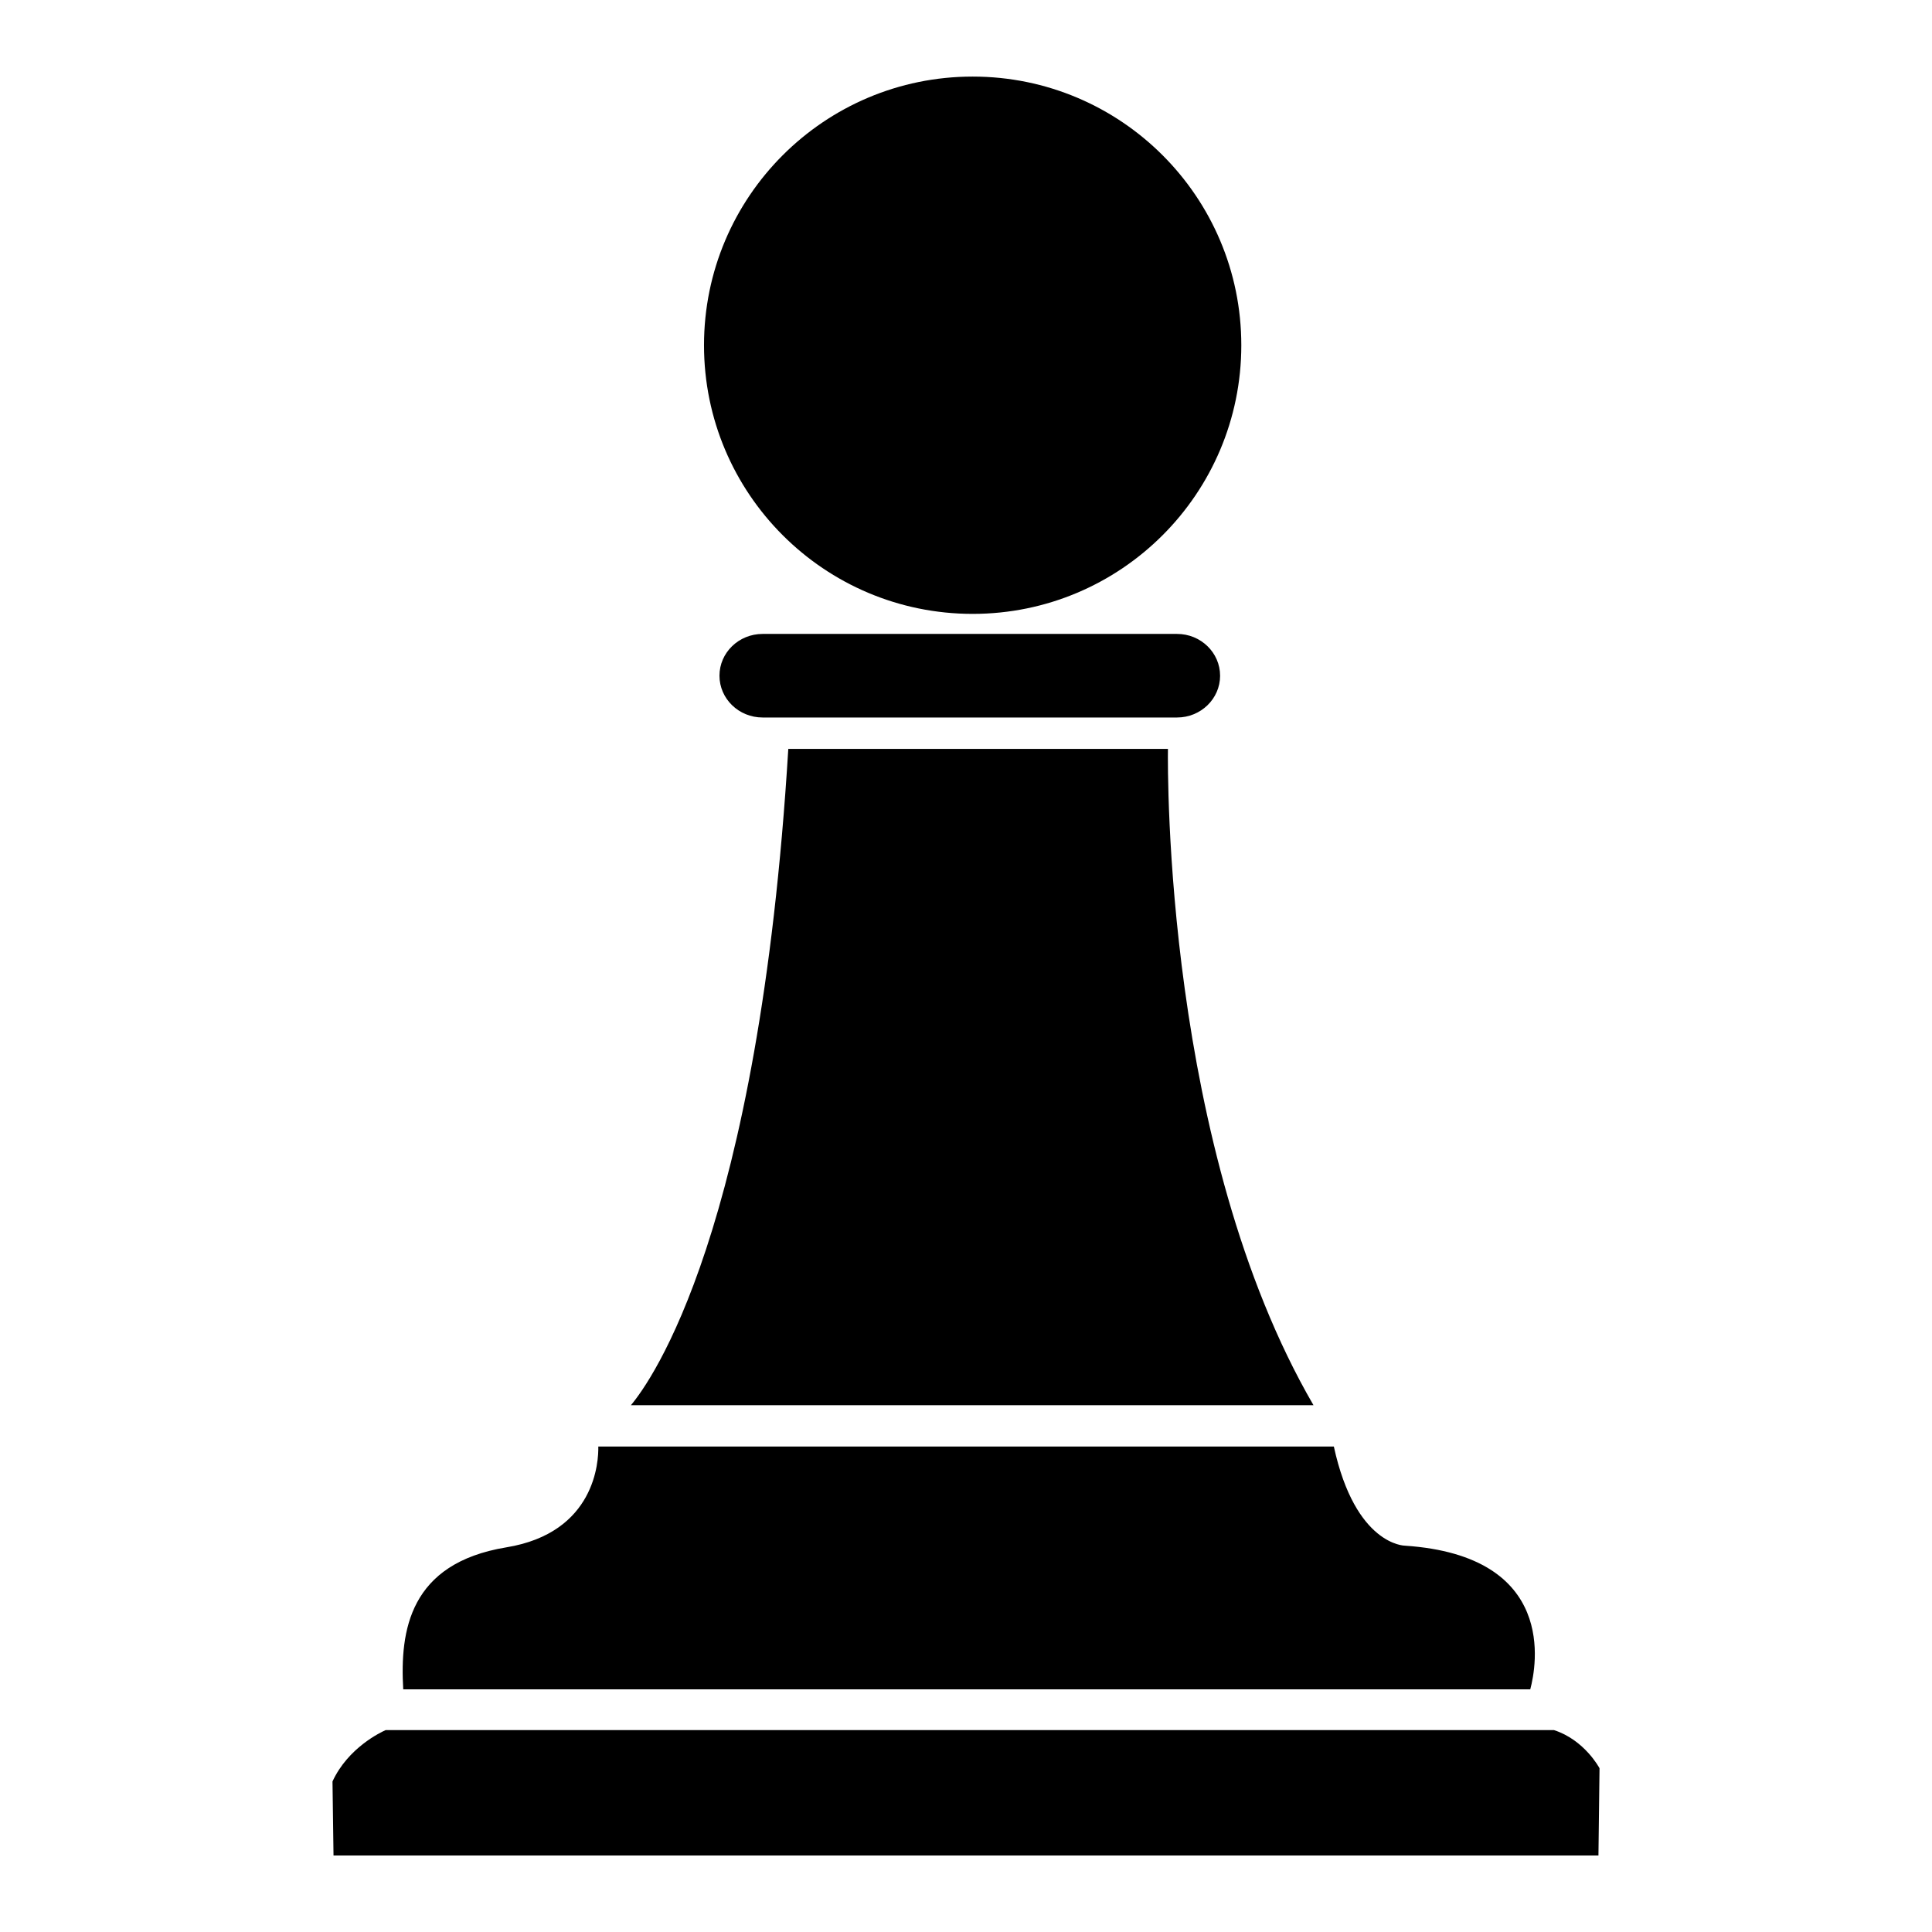
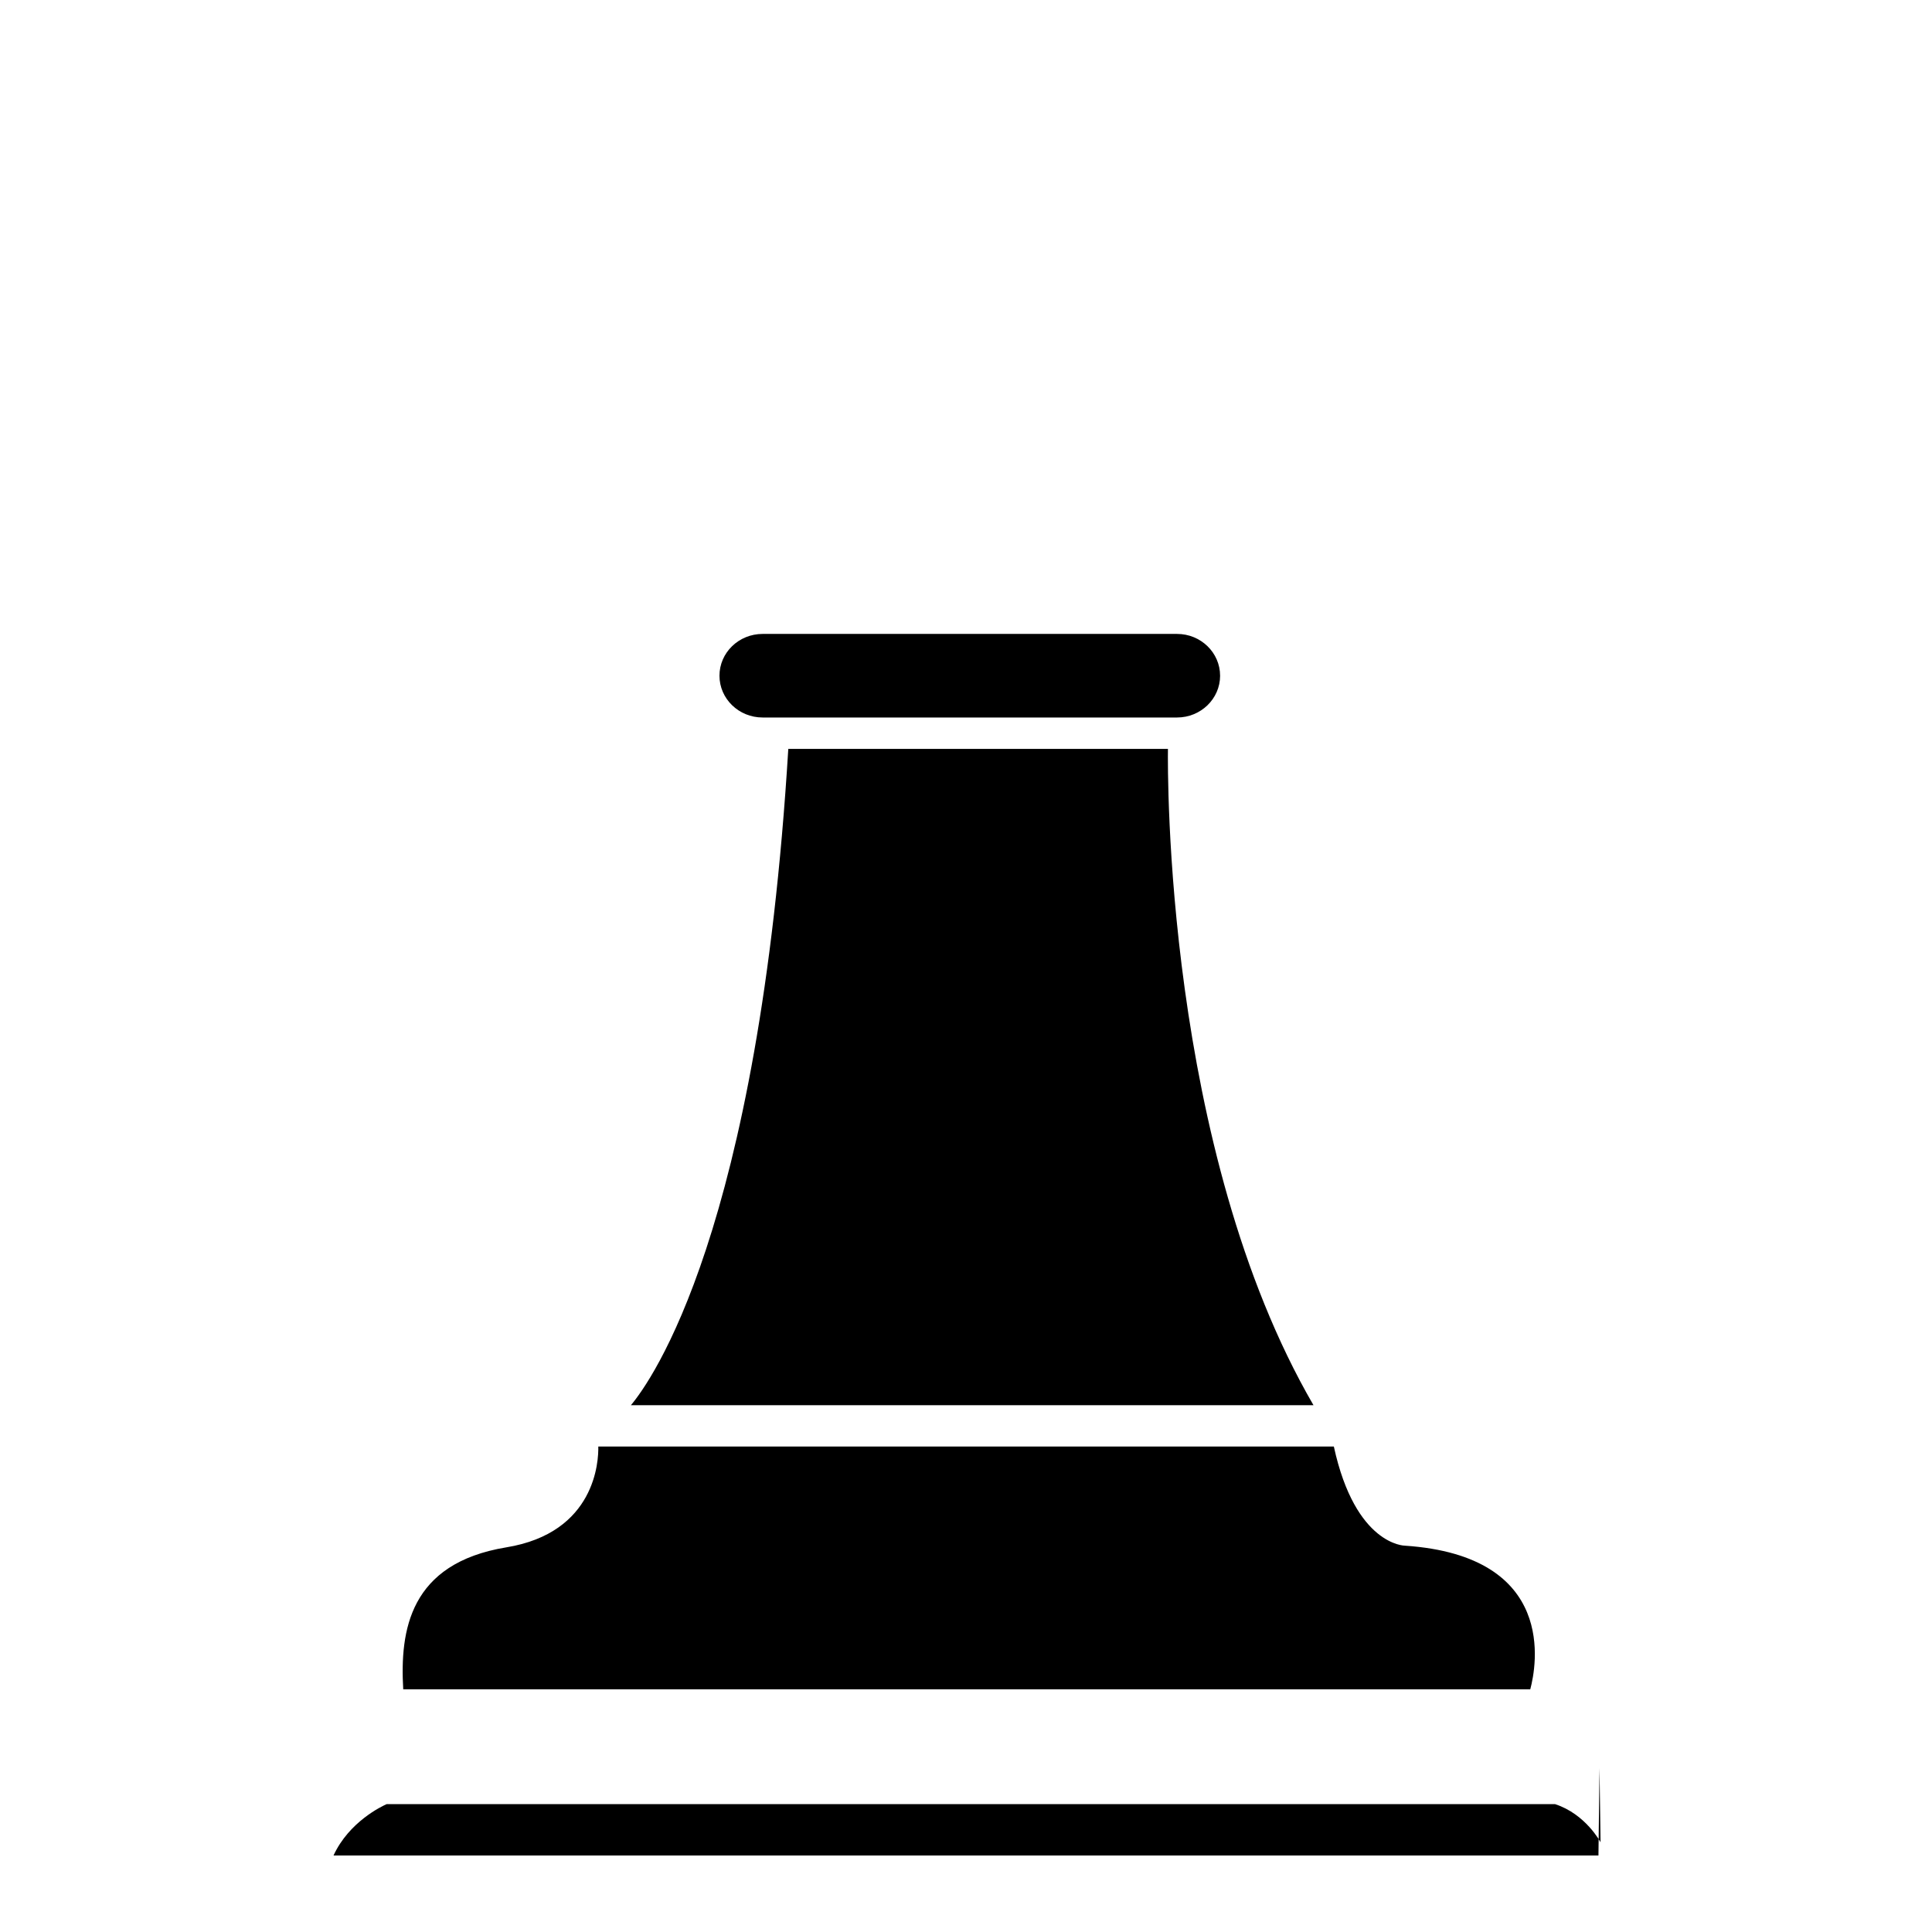
<svg xmlns="http://www.w3.org/2000/svg" fill="#000000" width="800px" height="800px" version="1.1" viewBox="144 144 512 512">
  <g>
    <path d="m492.09 516.39h-180.89c5.305-6.312 33.922-45.988 41.707-173.93h100.61c-0.082 5.898-0.859 106.03 38.57 173.93z" />
    <path d="m549.54 591.69h-298.68c-0.906-15.562 1.637-33.379 27.277-37.621 23.711-3.856 24.512-22.93 24.418-26.719h194.93c5.715 26.27 18.844 26.27 18.844 26.27 40.449 2.715 34.852 31.906 33.207 38.07z" />
-     <path d="m567.89 612.61-0.285 23.113h-335.22l-0.27-19.617c4.117-8.941 12.809-13.051 14.105-13.617h309.59c8.168 2.637 12.082 10.121 12.082 10.121z" />
+     <path d="m567.89 612.61-0.285 23.113h-335.22c4.117-8.941 12.809-13.051 14.105-13.617h309.59c8.168 2.637 12.082 10.121 12.082 10.121z" />
    <path d="m467.34 323.07c0 6.109-5.109 11.074-11.414 11.074h-109.82c-6.328 0-11.438-4.969-11.438-11.074 0-6.102 5.102-11.074 11.438-11.074h109.81c6.305-0.012 11.422 4.965 11.422 11.074z" />
-     <path d="m472.96 235.49c0 39.32-31.875 71.195-71.195 71.195-39.32 0-71.195-31.875-71.195-71.195 0-39.32 31.875-71.195 71.195-71.195 39.32 0 71.195 31.875 71.195 71.195" />
  </g>
</svg>